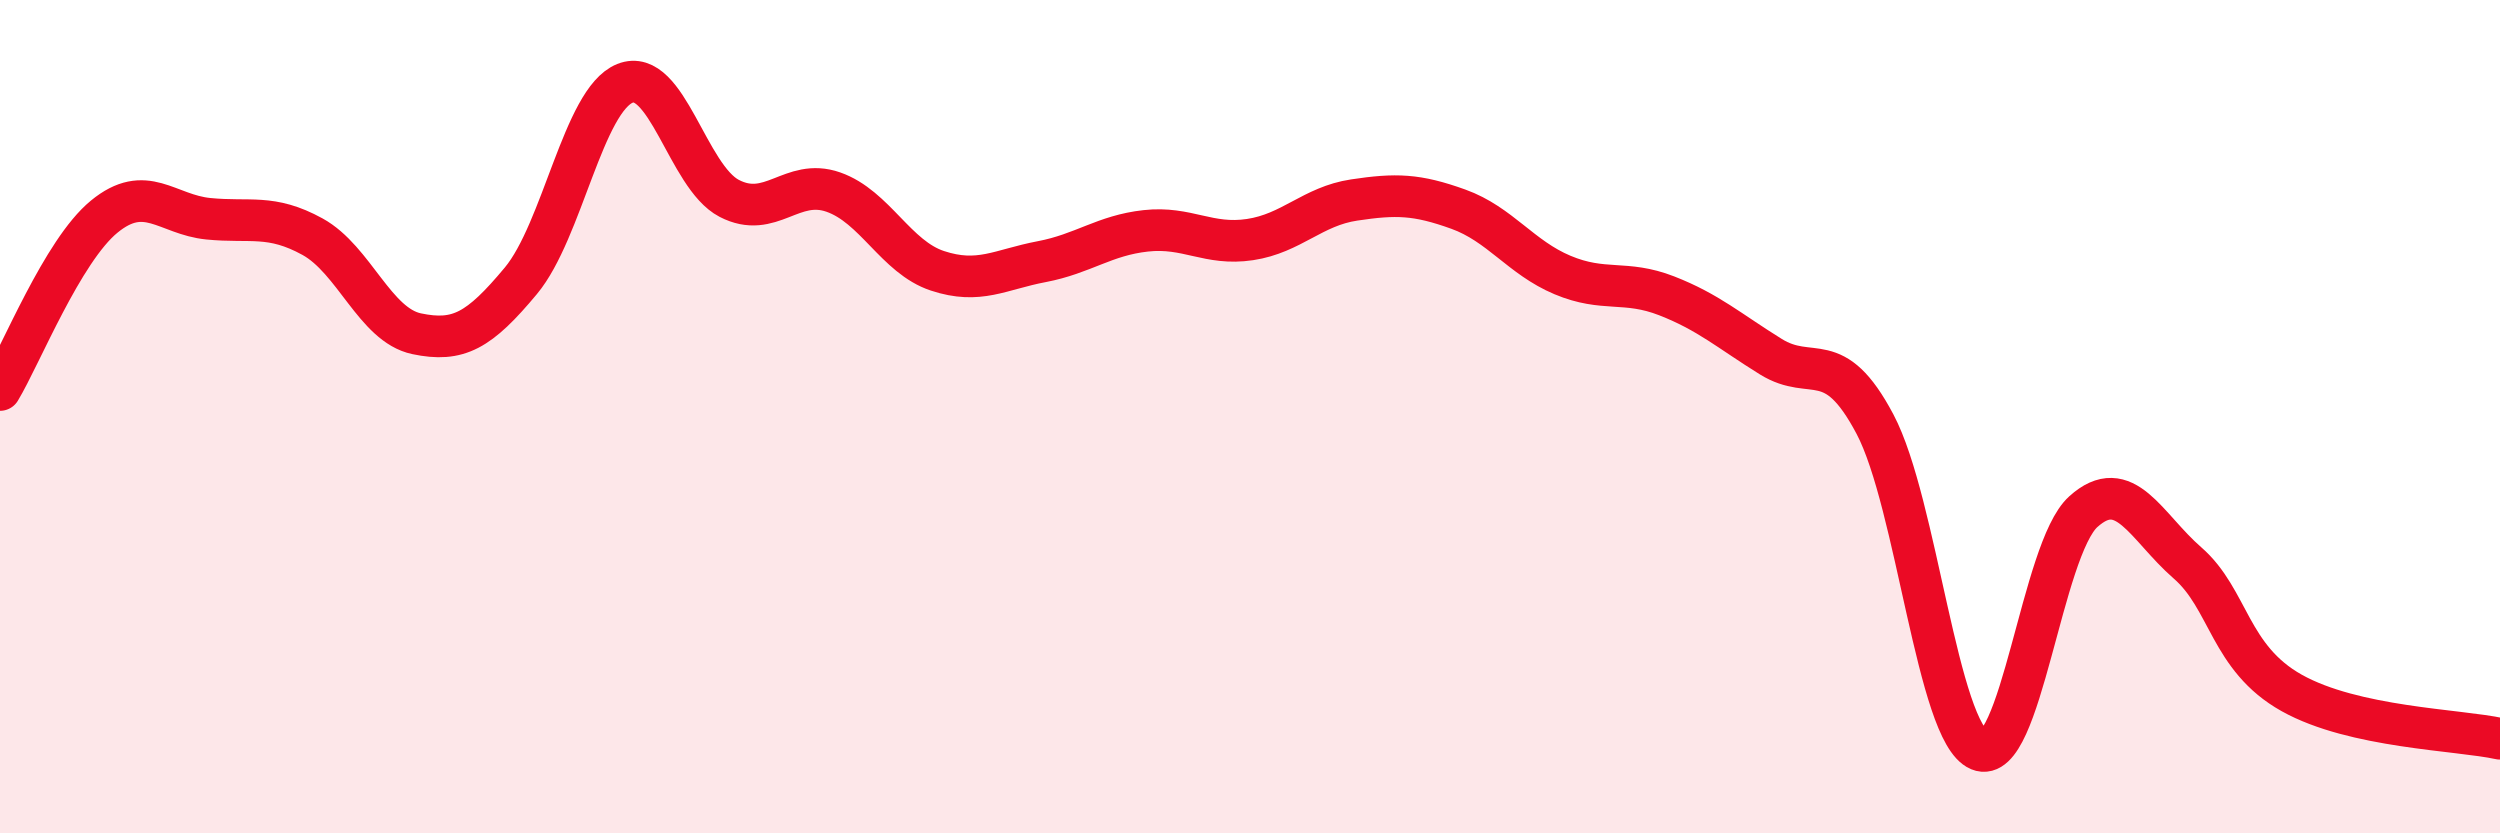
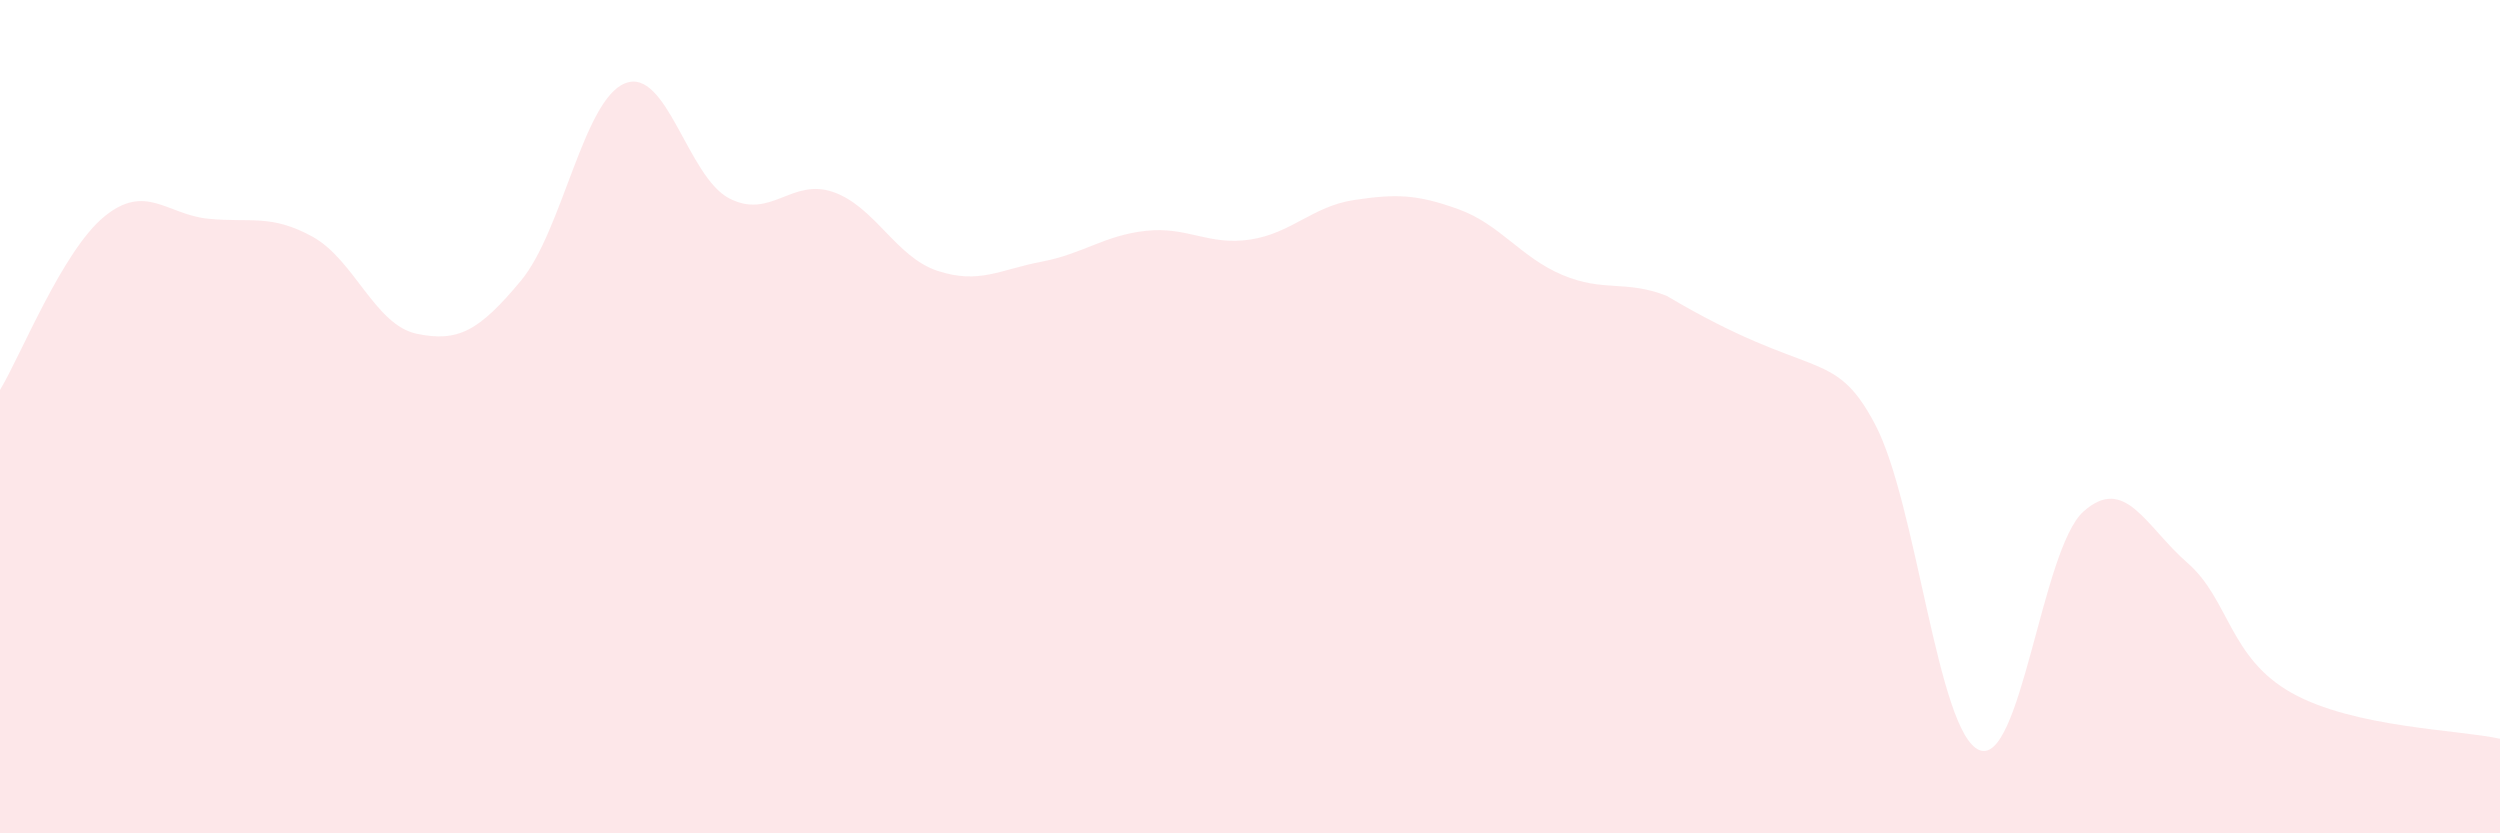
<svg xmlns="http://www.w3.org/2000/svg" width="60" height="20" viewBox="0 0 60 20">
-   <path d="M 0,9.36 C 0.5,8.53 1.5,6.02 2.5,5.2 C 3.5,4.38 4,5.15 5,5.25 C 6,5.35 6.5,5.13 7.5,5.68 C 8.5,6.23 9,7.8 10,8.01 C 11,8.22 11.5,7.94 12.5,6.74 C 13.5,5.54 14,2.4 15,2 C 16,1.6 16.5,4.24 17.5,4.76 C 18.5,5.28 19,4.26 20,4.61 C 21,4.96 21.5,6.17 22.5,6.5 C 23.5,6.83 24,6.47 25,6.28 C 26,6.09 26.5,5.65 27.5,5.54 C 28.5,5.43 29,5.9 30,5.75 C 31,5.6 31.5,4.95 32.5,4.8 C 33.5,4.65 34,4.66 35,5.02 C 36,5.38 36.5,6.18 37.5,6.6 C 38.5,7.02 39,6.71 40,7.1 C 41,7.49 41.5,7.94 42.5,8.56 C 43.5,9.18 44,8.29 45,10.18 C 46,12.07 46.5,17.58 47.5,18 C 48.5,18.42 49,13.18 50,12.28 C 51,11.38 51.5,12.64 52.5,13.51 C 53.5,14.38 53.5,15.79 55,16.63 C 56.5,17.47 59,17.51 60,17.73L60 20L0 20Z" fill="#EB0A25" opacity="0.1" stroke-linecap="round" stroke-linejoin="round" />
-   <path d="M 0,9.36 C 0.5,8.53 1.5,6.02 2.5,5.2 C 3.5,4.38 4,5.15 5,5.25 C 6,5.35 6.5,5.13 7.5,5.68 C 8.5,6.23 9,7.8 10,8.01 C 11,8.22 11.5,7.94 12.5,6.74 C 13.5,5.54 14,2.4 15,2 C 16,1.6 16.5,4.24 17.5,4.76 C 18.5,5.28 19,4.26 20,4.61 C 21,4.96 21.5,6.17 22.5,6.5 C 23.5,6.83 24,6.47 25,6.28 C 26,6.09 26.5,5.65 27.5,5.54 C 28.5,5.43 29,5.9 30,5.75 C 31,5.6 31.5,4.95 32.5,4.8 C 33.5,4.65 34,4.66 35,5.02 C 36,5.38 36.5,6.18 37.5,6.6 C 38.5,7.02 39,6.71 40,7.1 C 41,7.49 41.5,7.94 42.5,8.56 C 43.5,9.18 44,8.29 45,10.18 C 46,12.07 46.5,17.58 47.5,18 C 48.5,18.42 49,13.18 50,12.28 C 51,11.38 51.5,12.64 52.5,13.51 C 53.5,14.38 53.5,15.79 55,16.63 C 56.5,17.47 59,17.51 60,17.73" stroke="#EB0A25" stroke-width="1" fill="none" stroke-linecap="round" stroke-linejoin="round" />
+   <path d="M 0,9.36 C 0.5,8.53 1.5,6.02 2.5,5.2 C 3.5,4.38 4,5.15 5,5.25 C 6,5.35 6.5,5.13 7.5,5.68 C 8.5,6.23 9,7.8 10,8.01 C 11,8.22 11.5,7.94 12.5,6.74 C 13.5,5.54 14,2.4 15,2 C 16,1.6 16.5,4.24 17.5,4.76 C 18.5,5.28 19,4.26 20,4.61 C 21,4.96 21.5,6.17 22.5,6.5 C 23.5,6.83 24,6.47 25,6.28 C 26,6.09 26.5,5.65 27.5,5.54 C 28.5,5.43 29,5.9 30,5.75 C 31,5.6 31.5,4.95 32.5,4.8 C 33.5,4.65 34,4.66 35,5.02 C 36,5.38 36.5,6.18 37.5,6.6 C 38.5,7.02 39,6.71 40,7.1 C 43.5,9.18 44,8.29 45,10.18 C 46,12.07 46.5,17.58 47.5,18 C 48.5,18.42 49,13.18 50,12.28 C 51,11.38 51.5,12.64 52.5,13.51 C 53.5,14.38 53.5,15.79 55,16.63 C 56.5,17.47 59,17.51 60,17.73L60 20L0 20Z" fill="#EB0A25" opacity="0.1" stroke-linecap="round" stroke-linejoin="round" />
</svg>